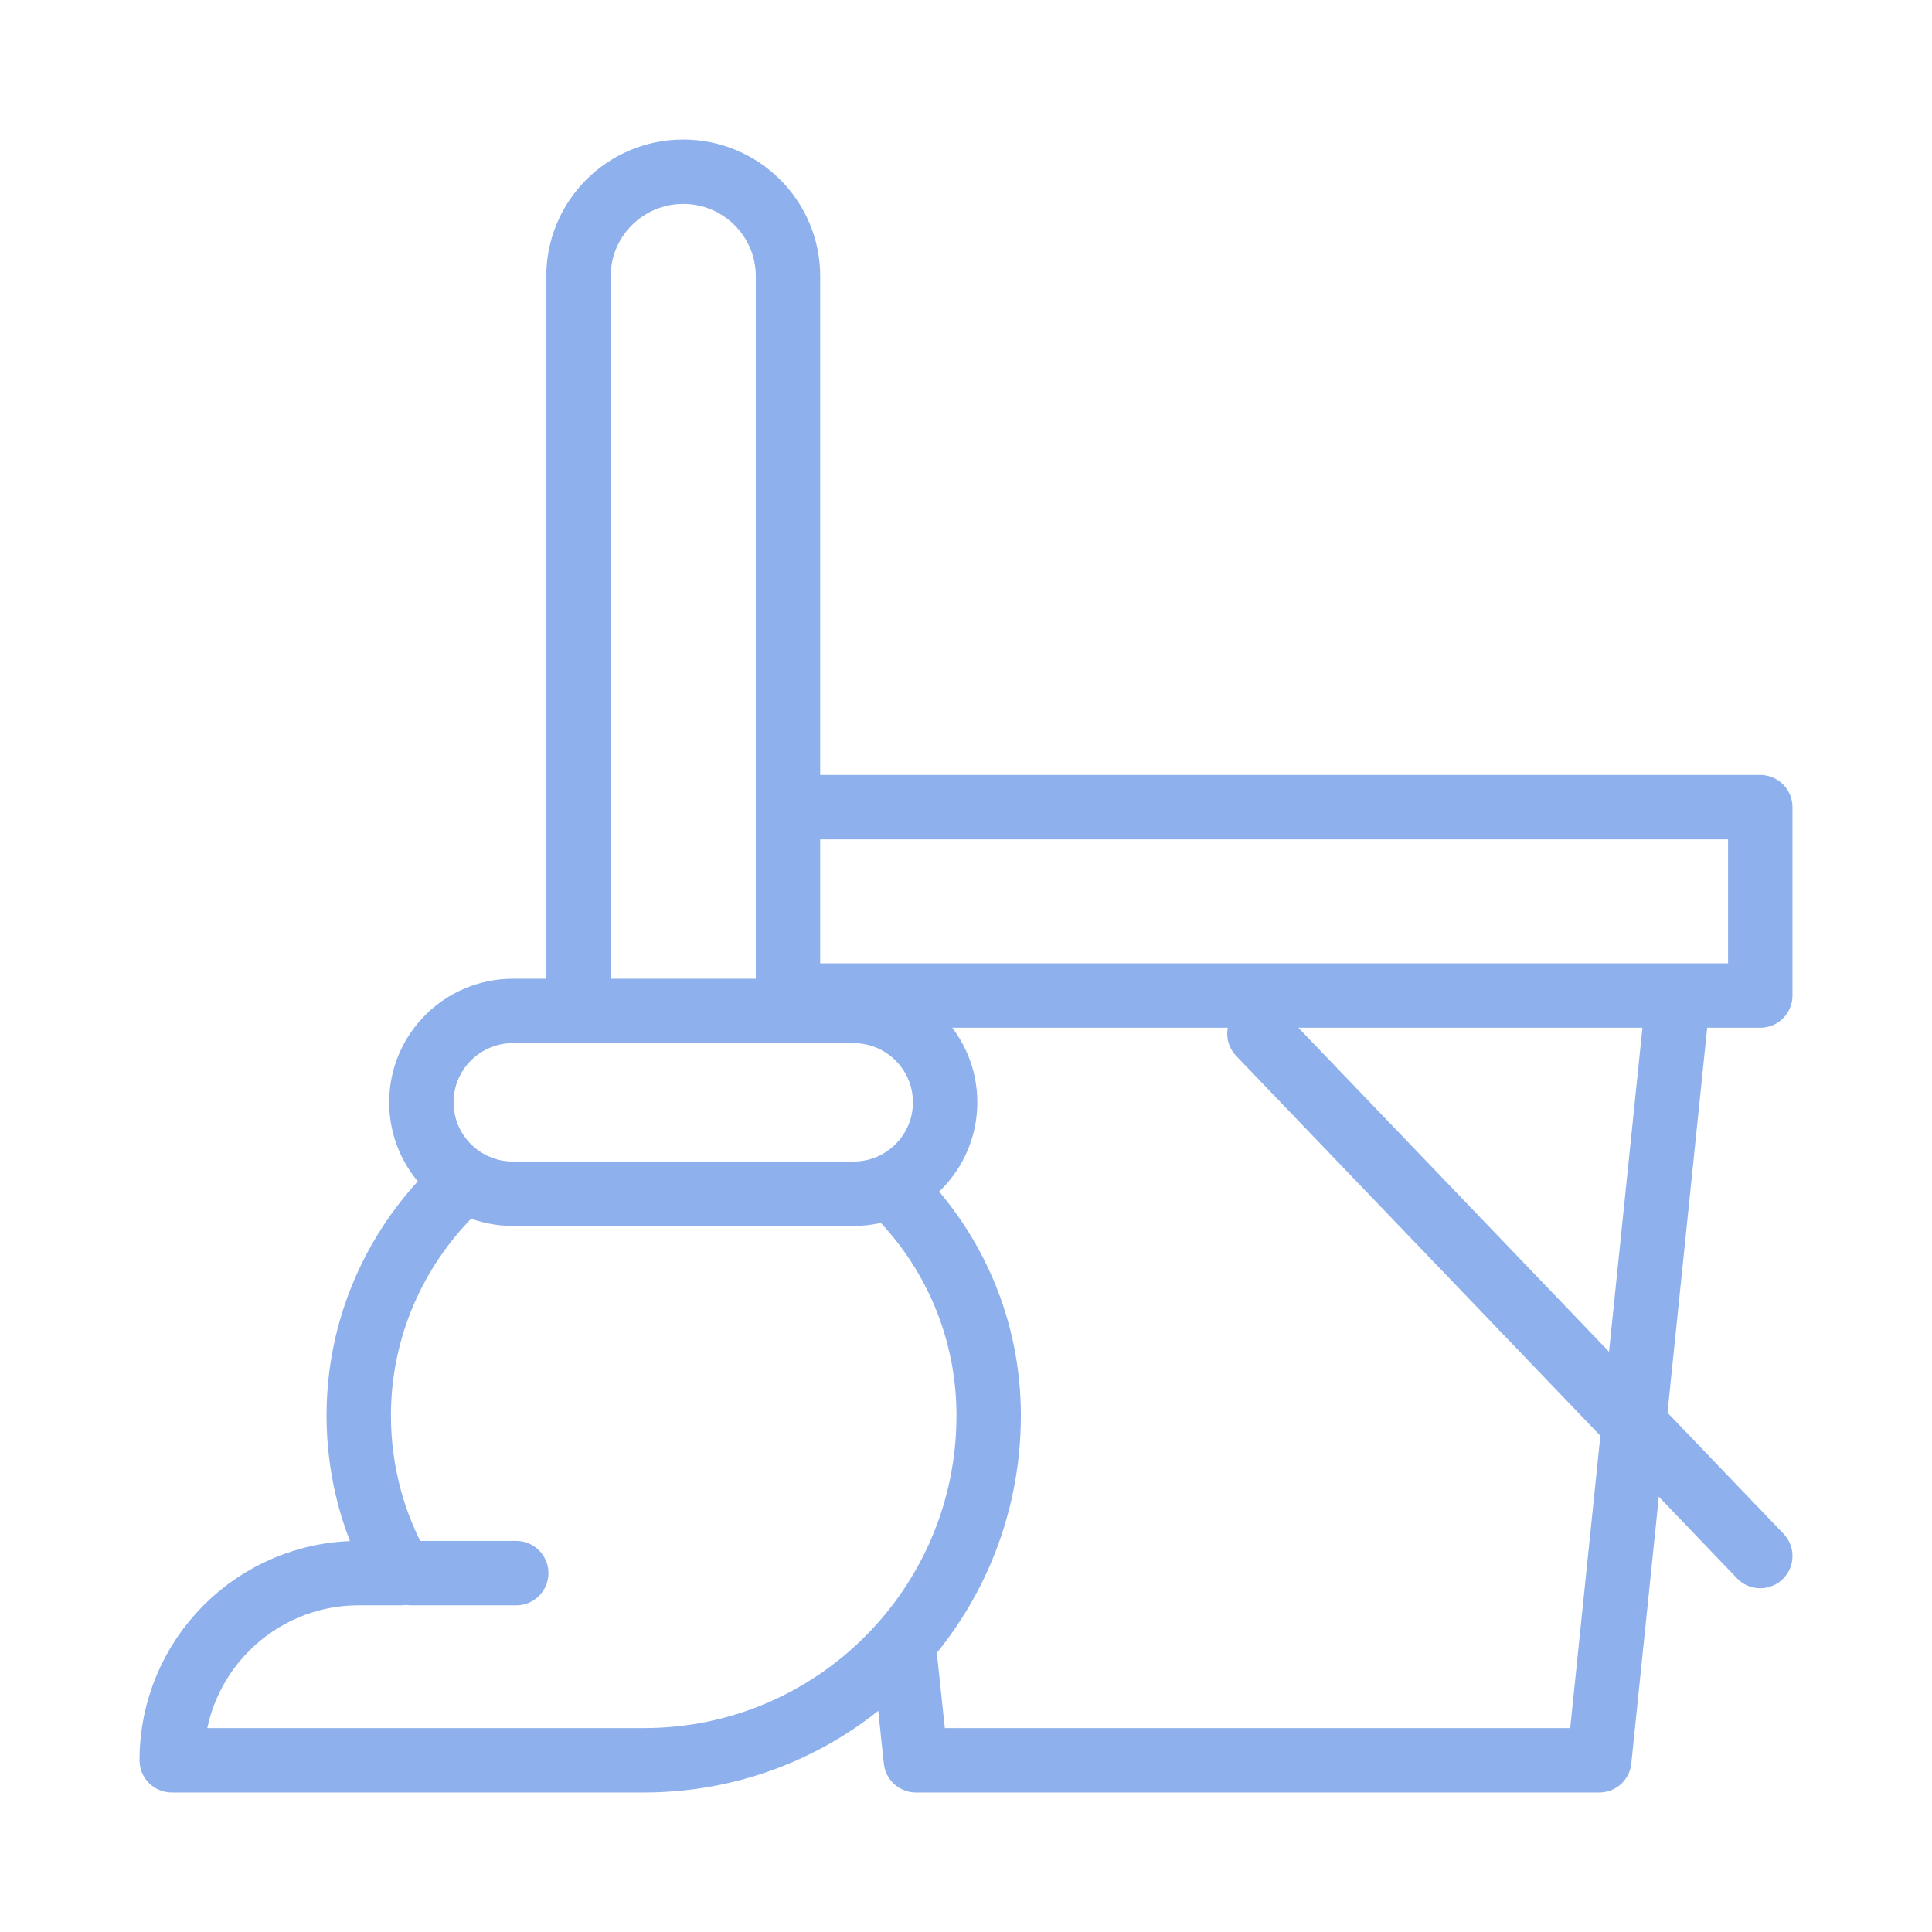
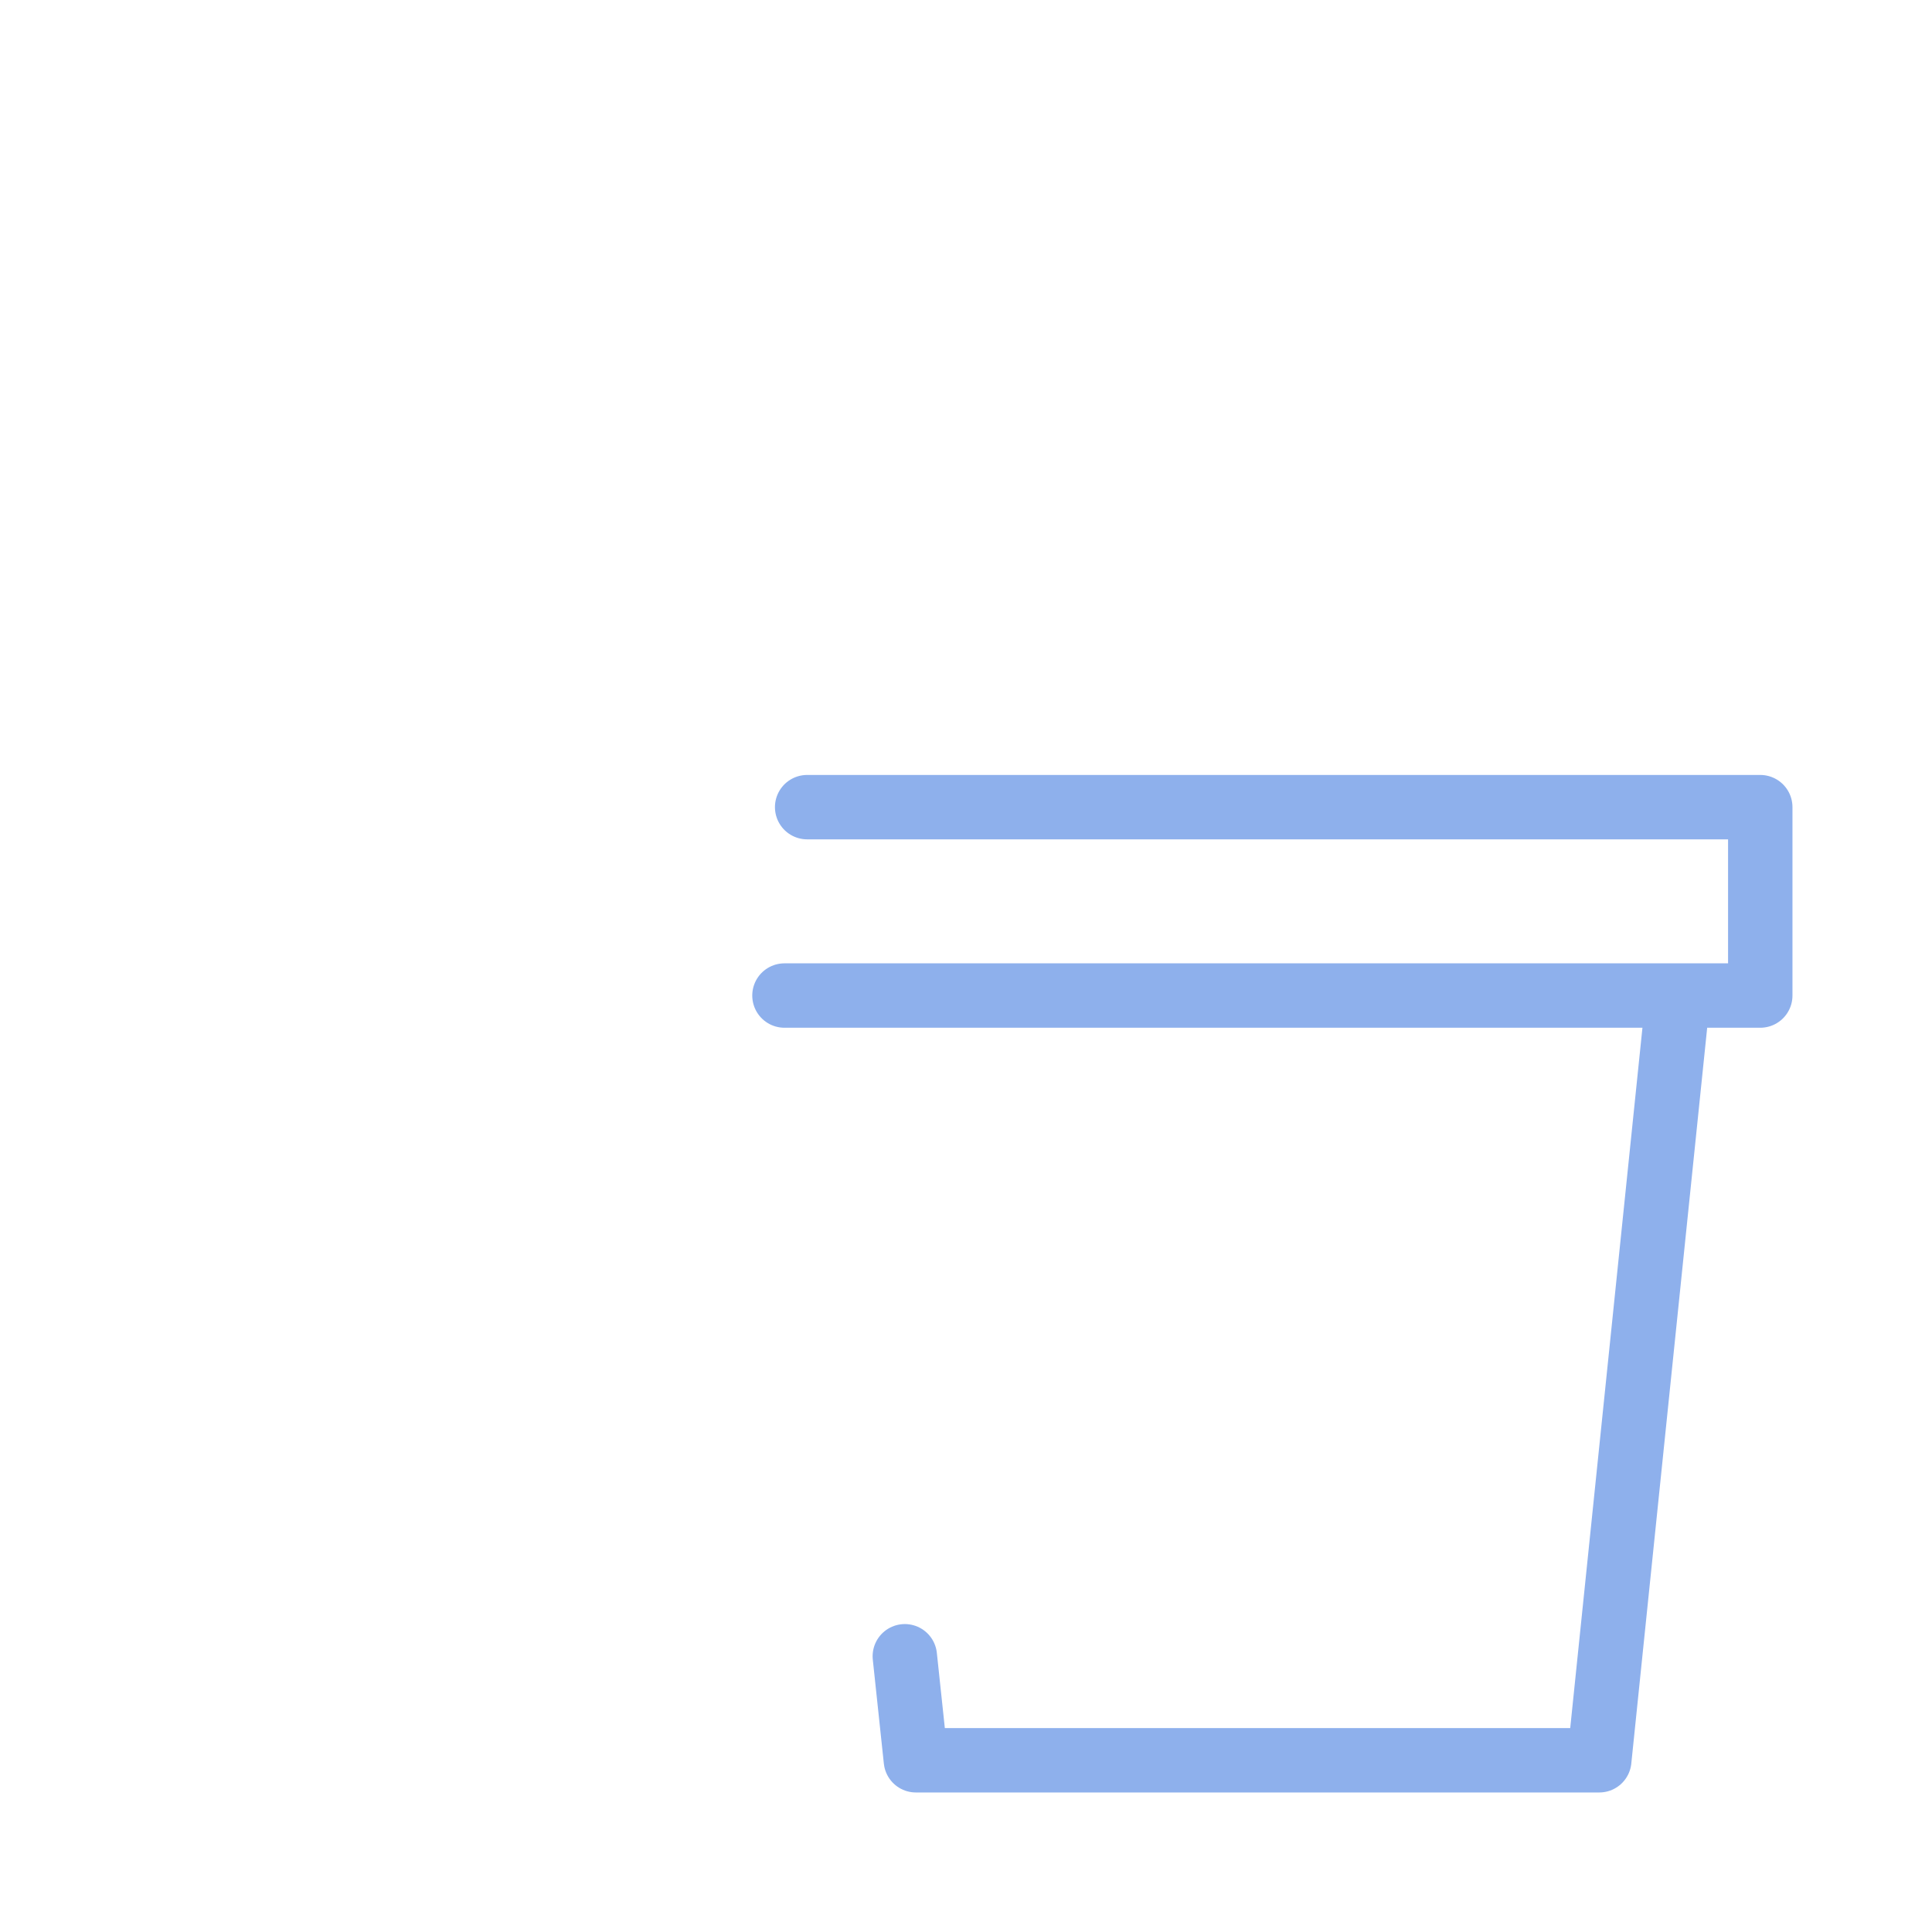
<svg xmlns="http://www.w3.org/2000/svg" width="90" height="90" viewBox="0 0 90 90" fill="none">
  <path d="M36.543 46.376H82V37.6H37.6M38.992 46.376H78.174L74.5 82H42.665L42.15 77.155" stroke="#8EB0EC" stroke-width="3" stroke-miterlimit="10" stroke-linecap="round" stroke-linejoin="round" />
-   <path d="M21.023 55.571C18.365 58.232 16.716 61.899 16.712 65.926C16.709 68.606 17.425 71.118 18.675 73.282H16.712C11.9 73.282 8 77.185 8 82H30.009C38.872 82 46.057 74.81 46.057 65.94C46.057 61.897 44.424 58.236 41.782 55.581M19.157 73.282H24.048" stroke="#8EB0EC" stroke-width="3" stroke-miterlimit="10" stroke-linecap="round" stroke-linejoin="round" />
-   <path d="M58.668 48.149L82 72.486M39.758 55.609H23.899C21.54 55.609 19.629 53.703 19.629 51.35C19.629 48.998 21.54 47.092 23.899 47.092H39.758C42.117 47.092 44.028 48.998 44.028 51.35C44.028 53.703 42.117 55.609 39.758 55.609ZM36.708 47.092H26.948V12.867C26.948 10.179 29.133 8 31.828 8C34.523 8 36.708 10.179 36.708 12.867V47.092Z" stroke="#8EB0EC" stroke-width="3" stroke-miterlimit="10" stroke-linecap="round" stroke-linejoin="round" />
</svg>